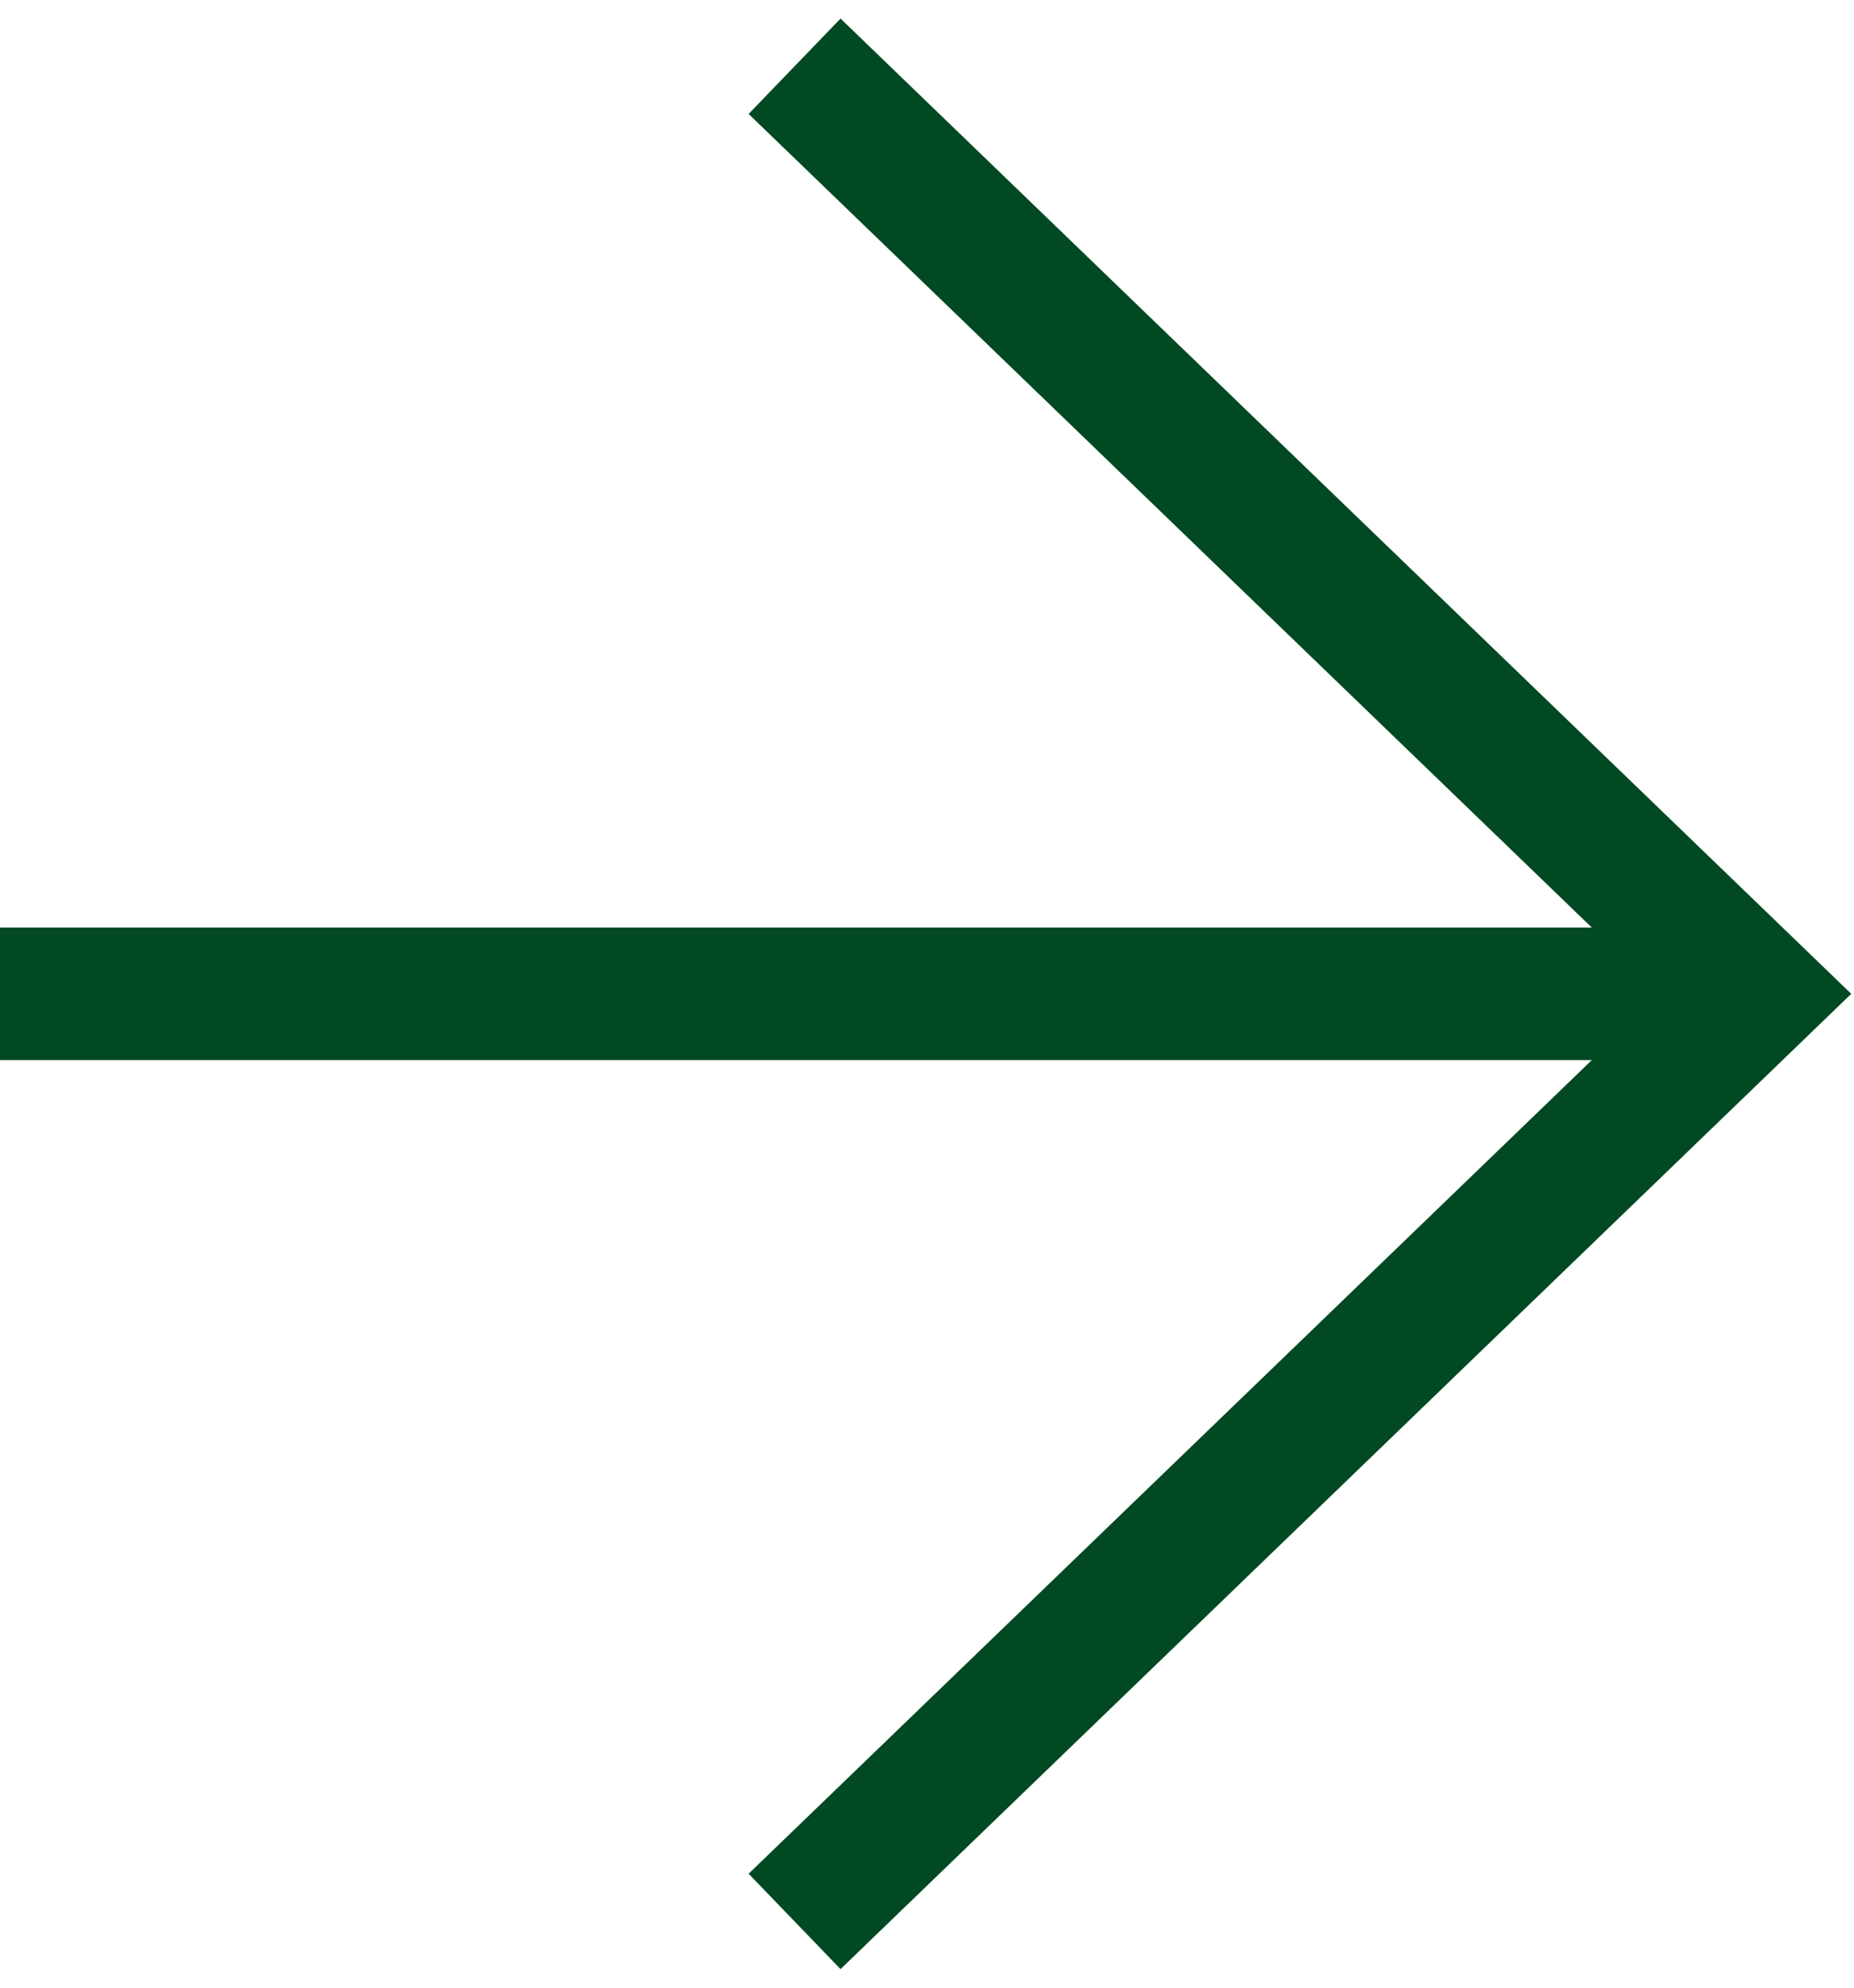
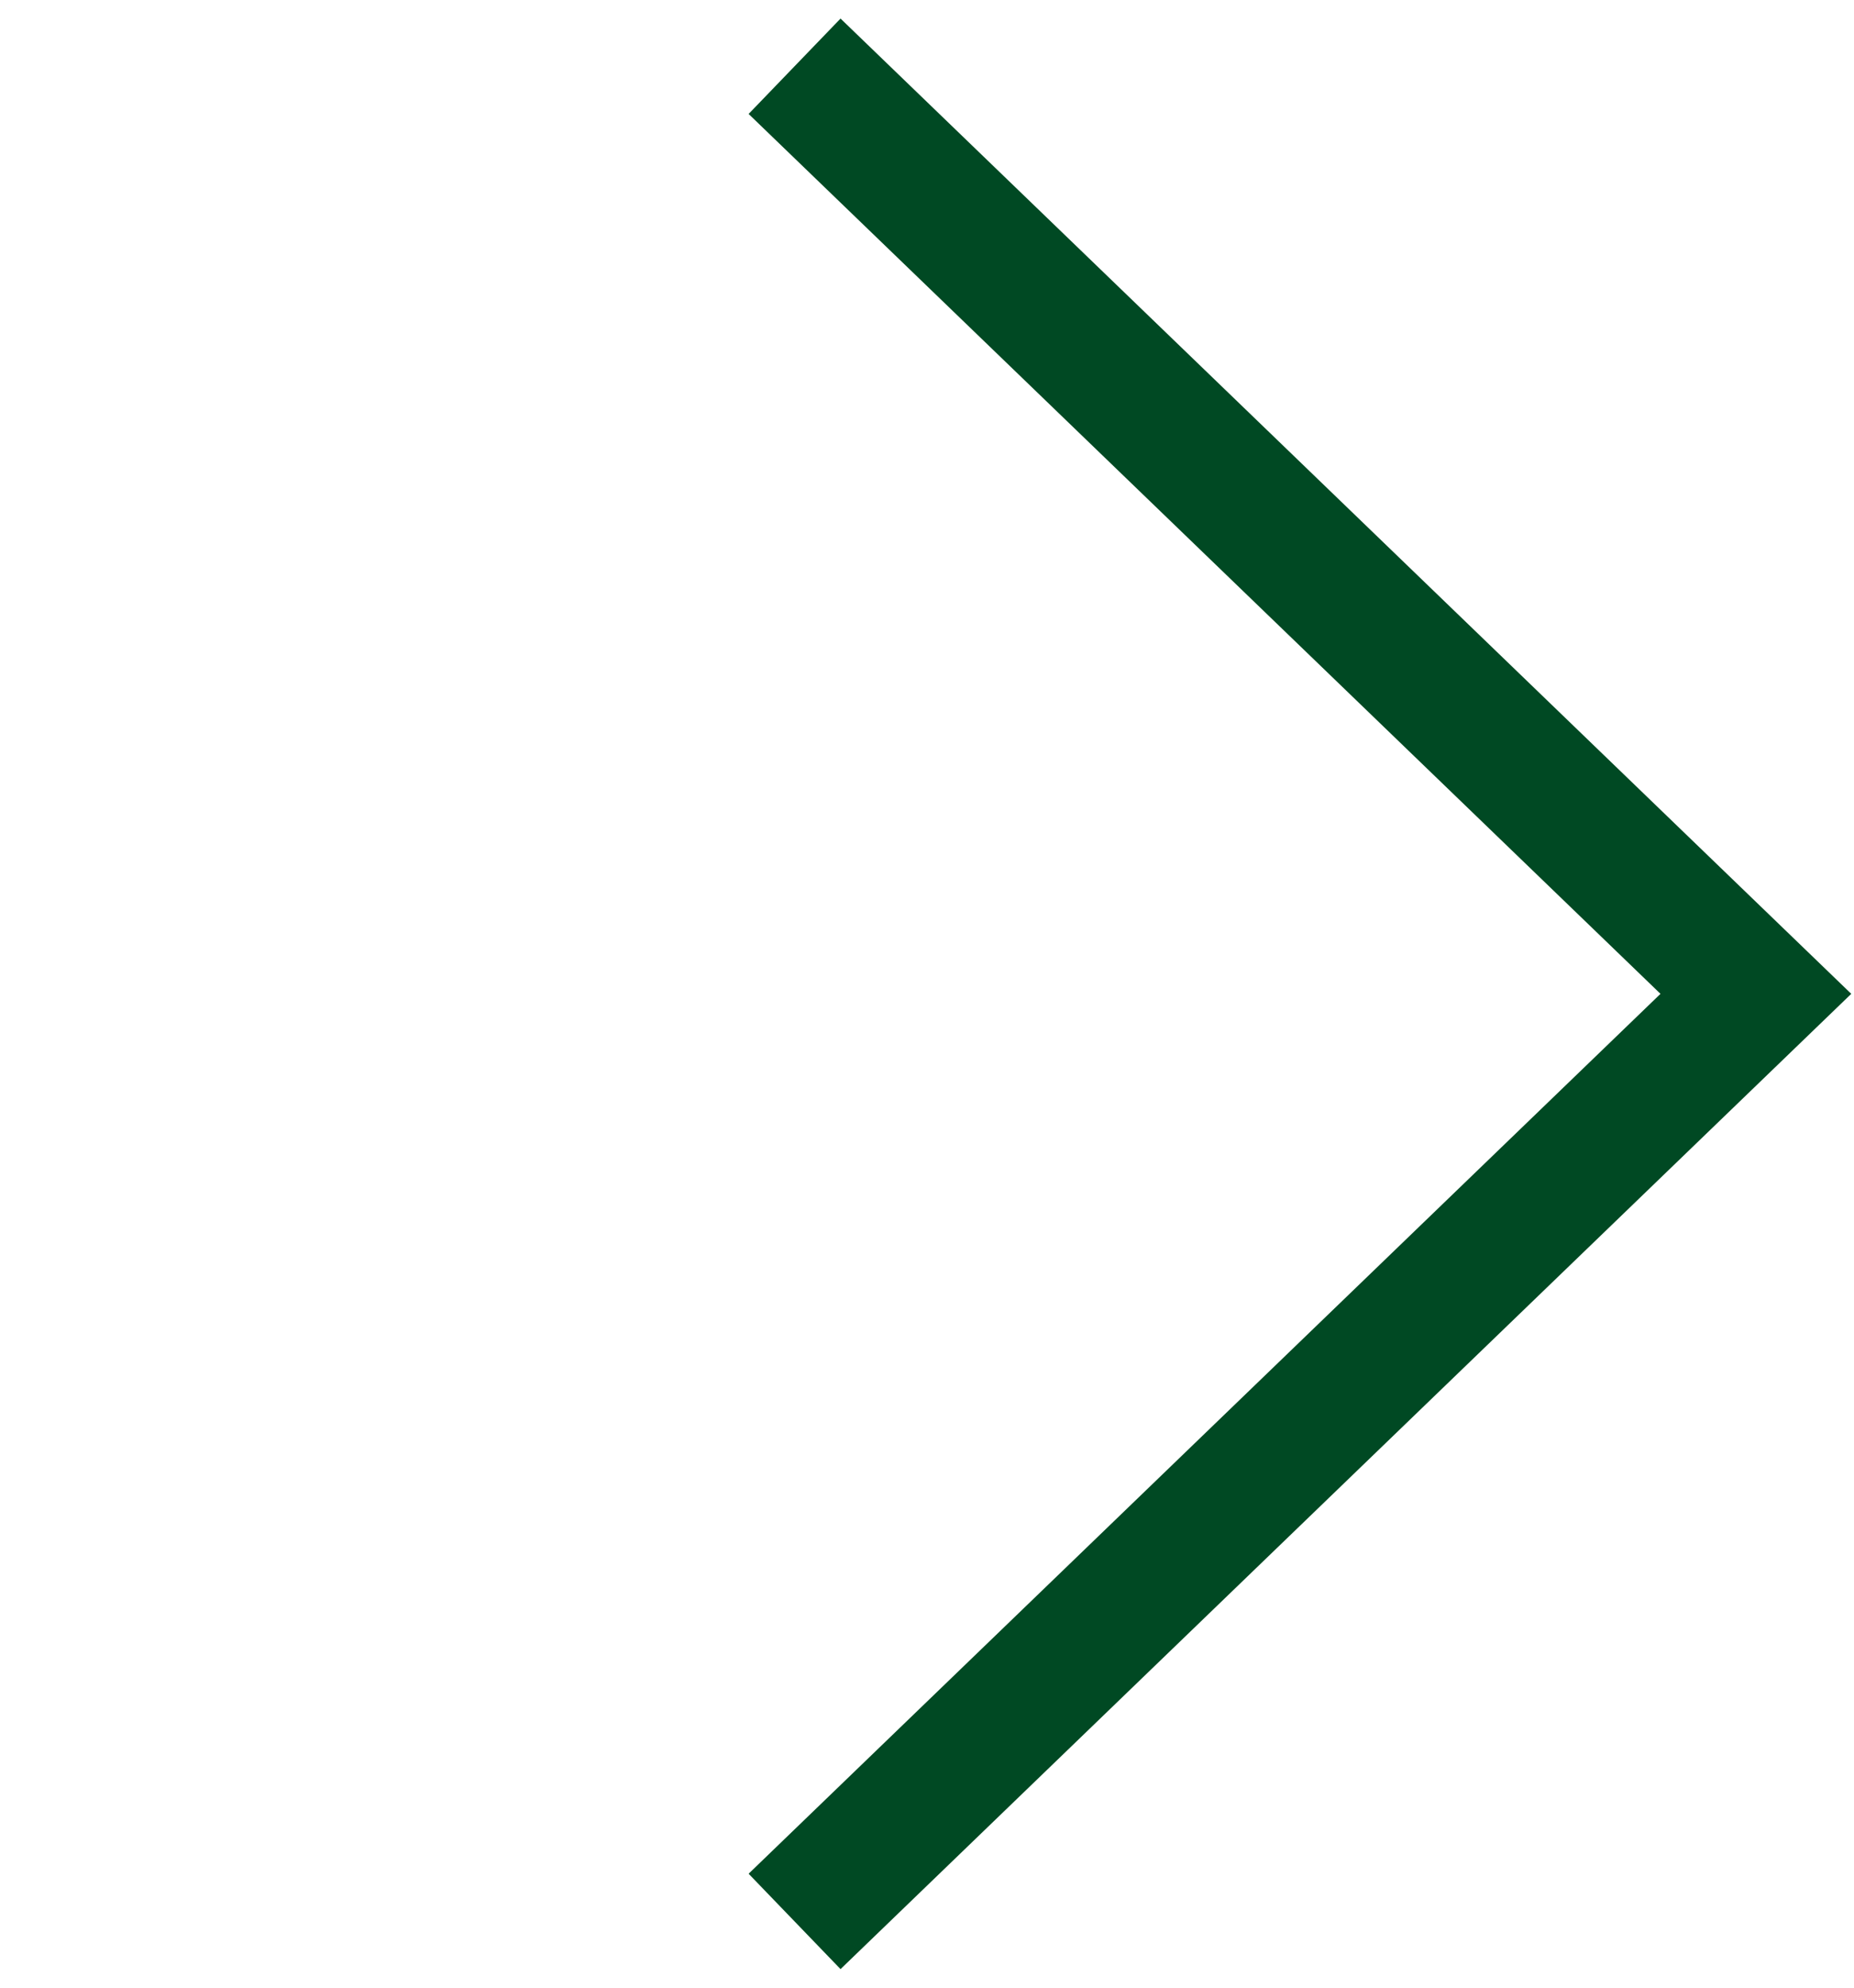
<svg xmlns="http://www.w3.org/2000/svg" width="28" height="30" viewBox="0 0 28 30" fill="none">
-   <path d="M0 15L26 15" stroke="#004923" stroke-width="2" />
  <path d="M12 1L26.518 15L12 29" stroke="#004923" stroke-width="2" />
</svg>